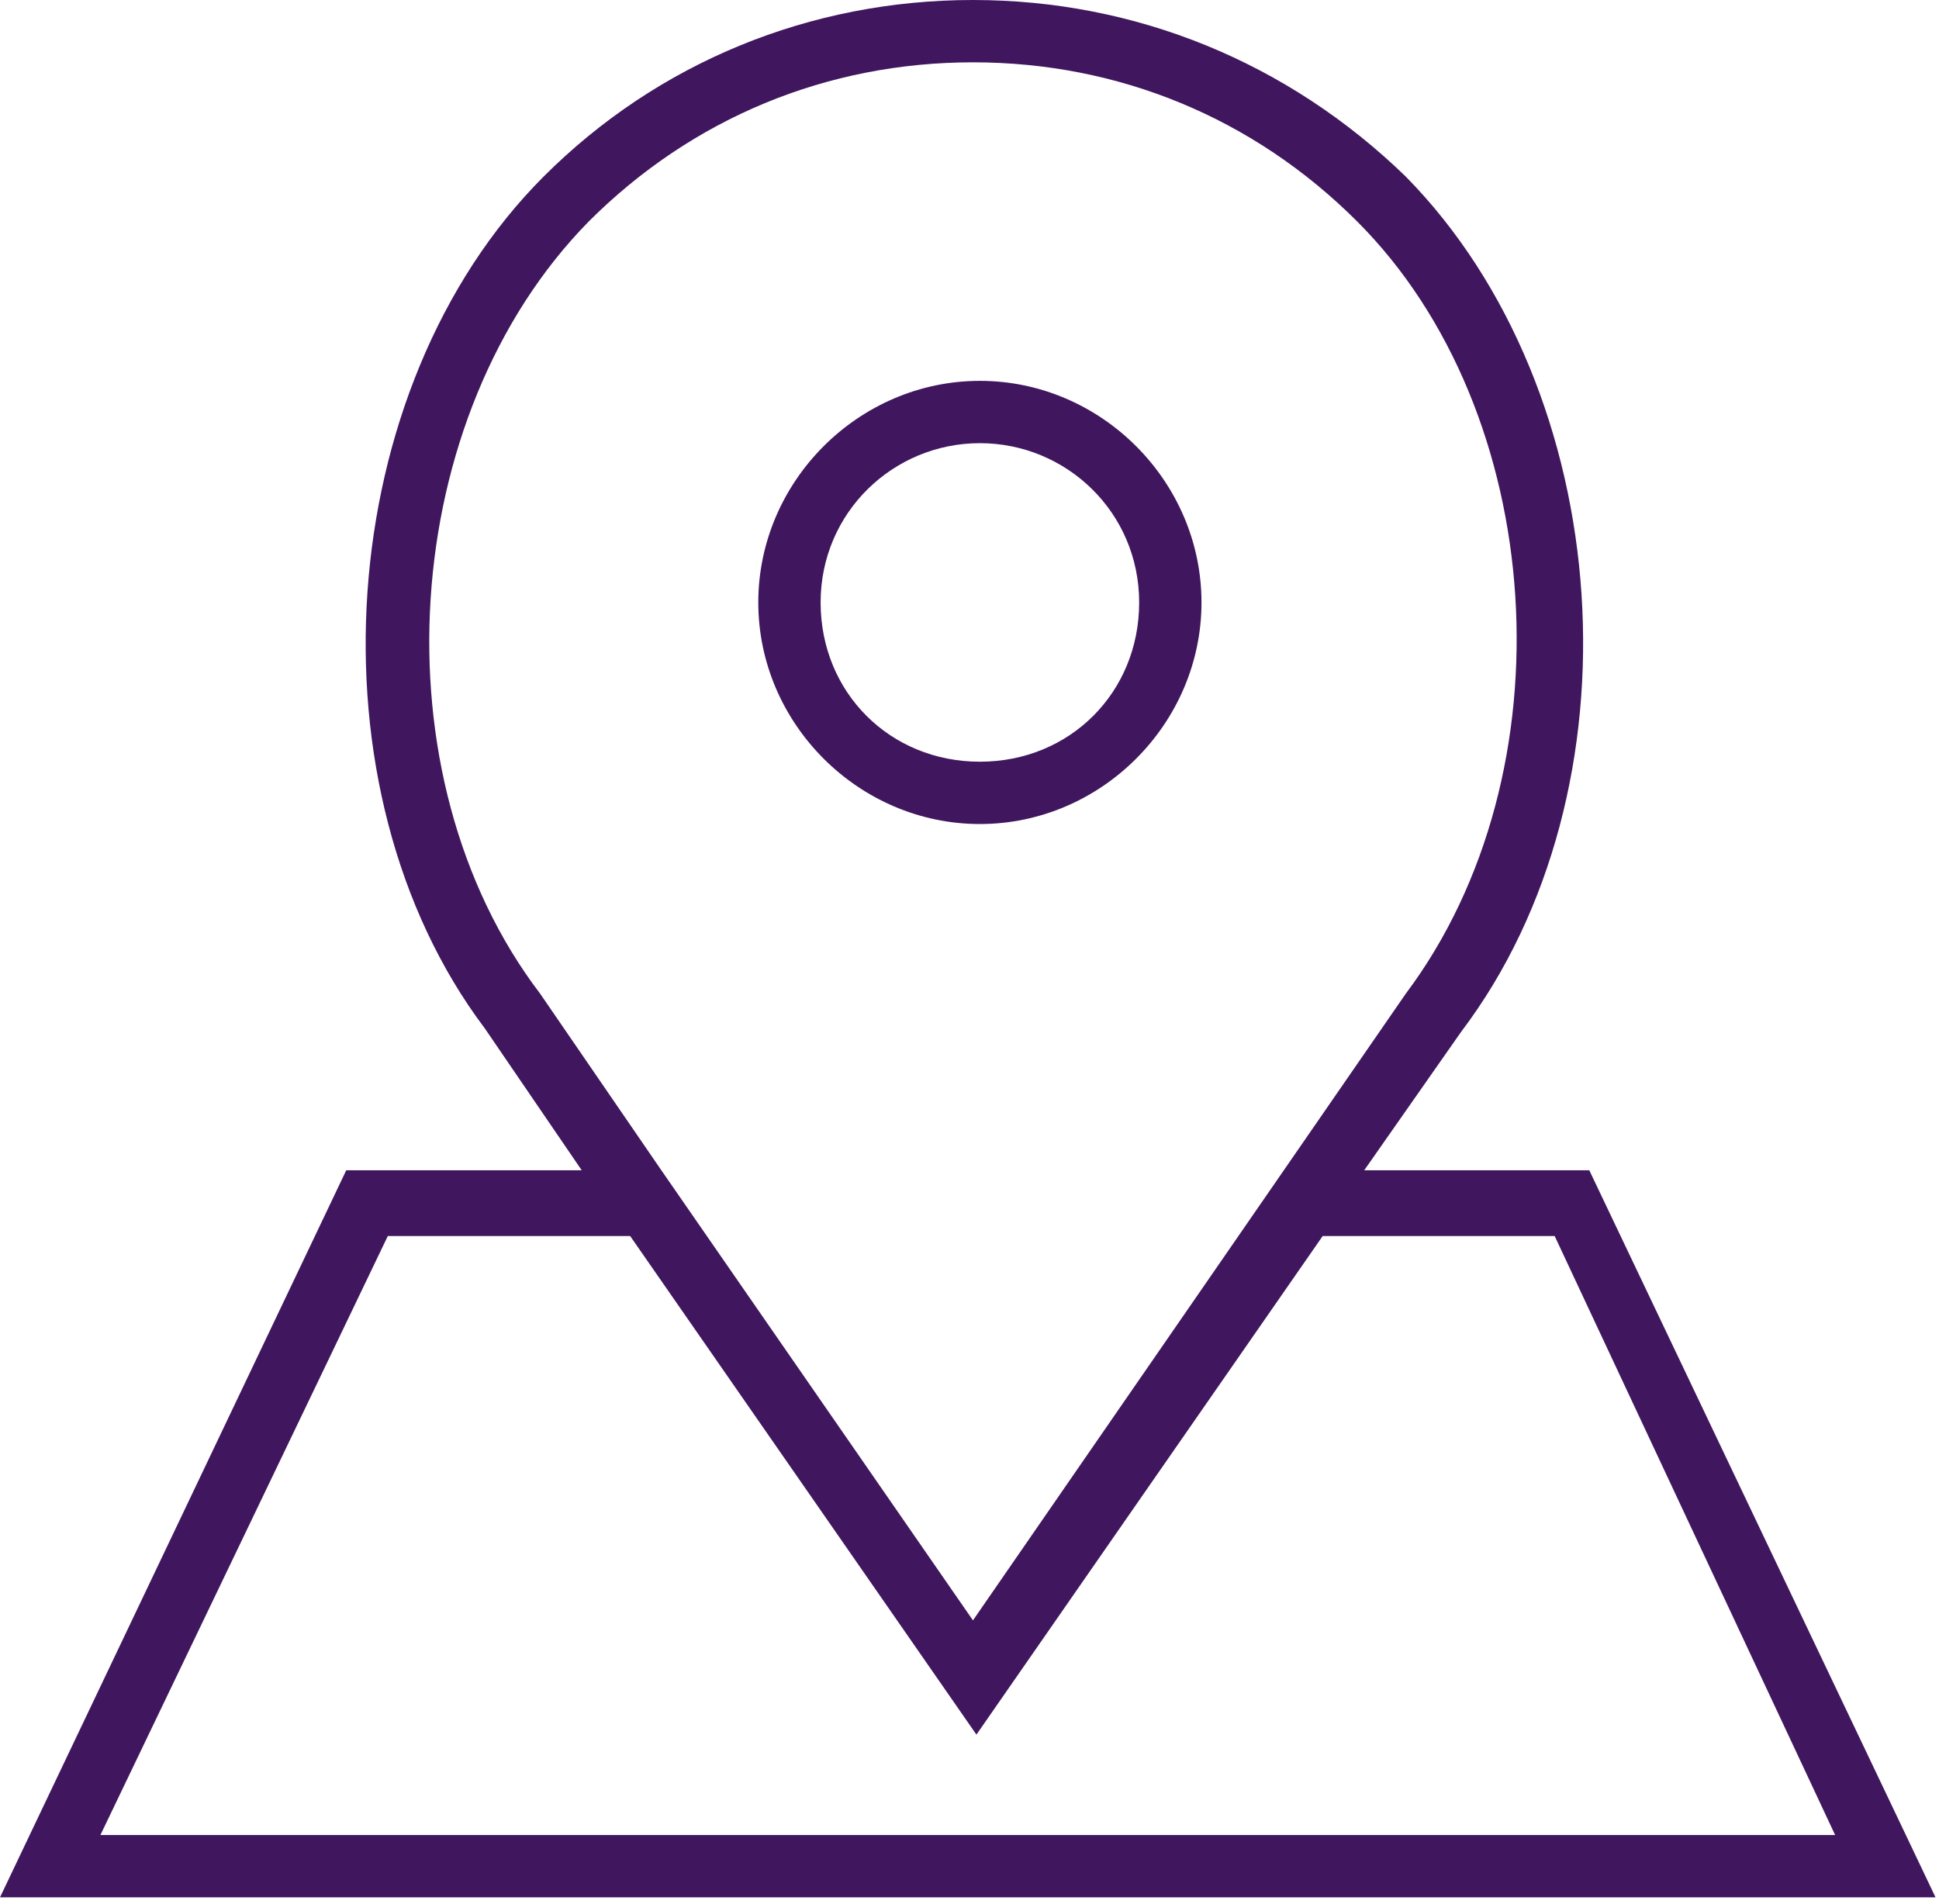
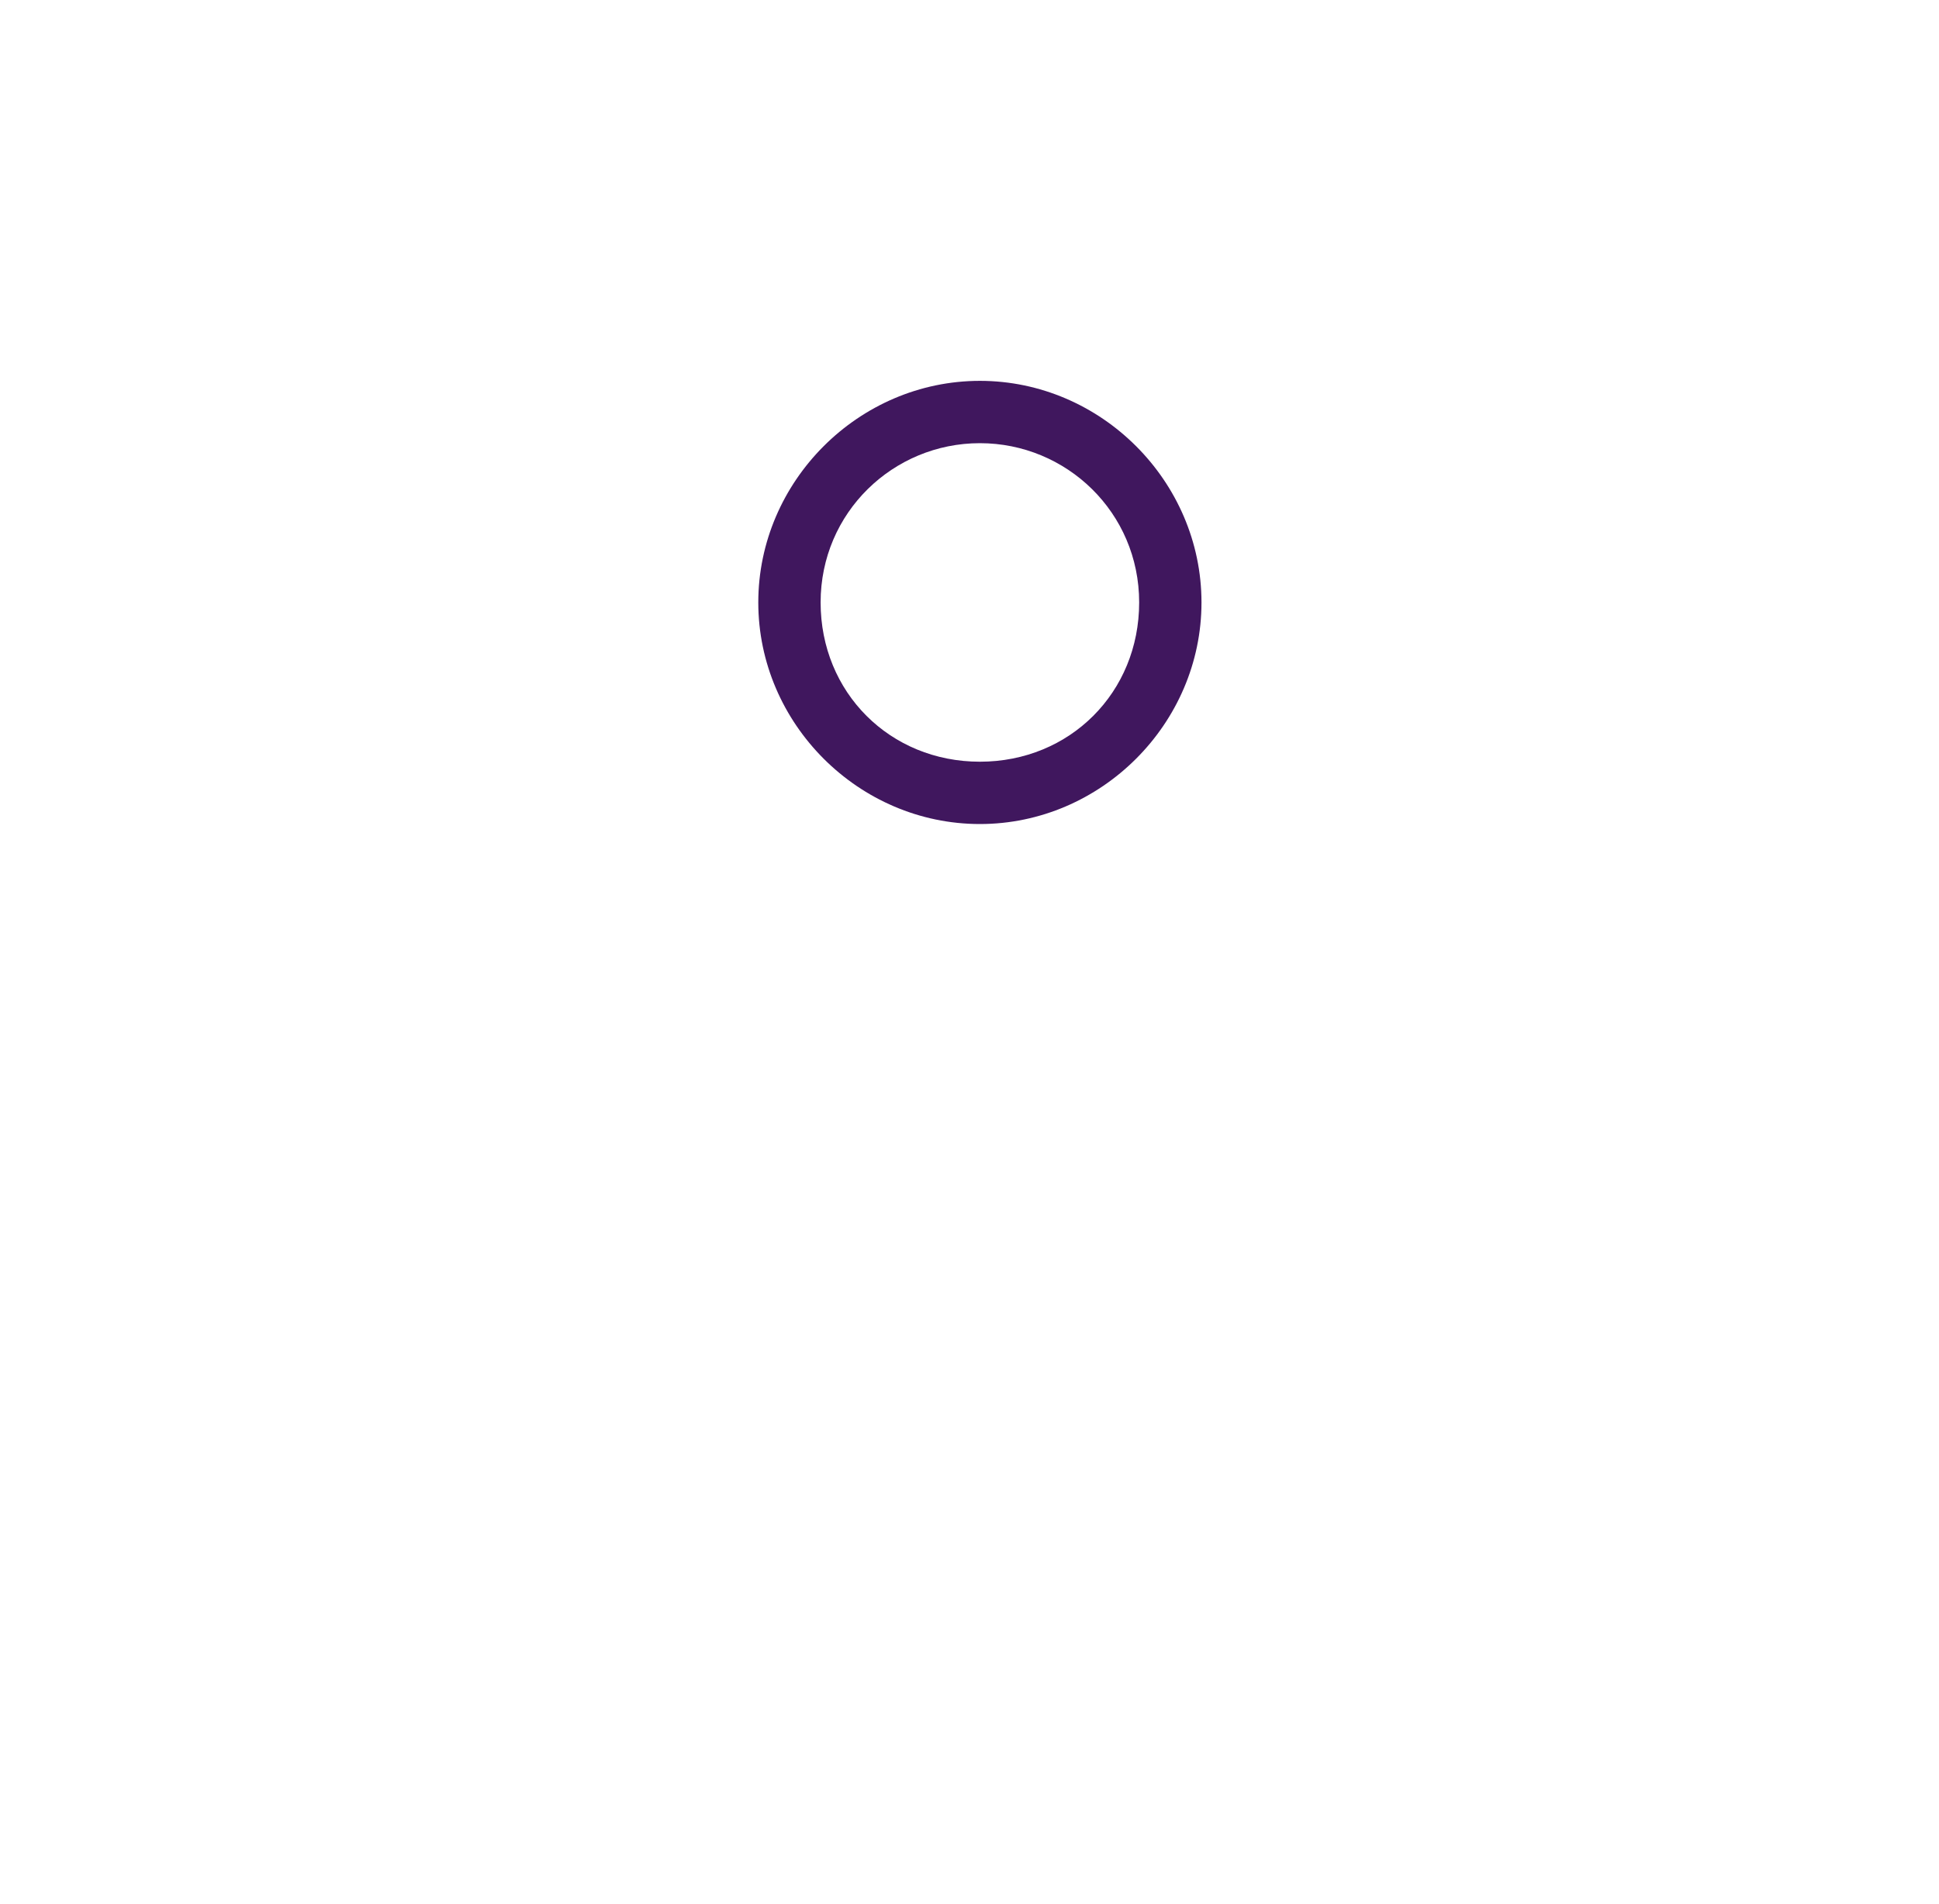
<svg xmlns="http://www.w3.org/2000/svg" version="1.1" id="Layer_1" x="0px" y="0px" viewBox="0 0 56 55" style="enable-background:new 0 0 56 55;" xml:space="preserve">
  <style type="text/css"> .st0{fill-rule:evenodd;clip-rule:evenodd;fill:#40175E;} </style>
  <g id="Page-1">
    <g id="forms_feature_icons" transform="translate(-2, -173)">
      <g id="Group" transform="translate(2, 173)">
        <path id="Shape" class="st0" d="M28.3,23.8c3.5,0,6.4-2.9,6.4-6.4S31.8,11,28.3,11s-6.4,2.9-6.4,6.4S24.8,23.8,28.3,23.8 L28.3,23.8z M28.3,12.8c2.5,0,4.6,2,4.6,4.6s-2,4.6-4.6,4.6s-4.6-2-4.6-4.6S25.8,12.8,28.3,12.8z" />
-         <path id="Shape_00000036239572816184901830000017969937528090900122_" class="st0" d="M45.9,33.8h-6.5l2.8-4 c5.3-7,4.5-18.5-1.6-24.7C37.2,1.8,32.8,0,28.1,0C23.4,0,19,1.8,15.7,5.1c-6.1,6.1-6.9,17.7-1.7,24.6l2.8,4.1H10l-10,21h55.9 L45.9,33.8z M15.6,28.7C10.8,22.4,11.5,12,17,6.4c3-3,6.9-4.6,11.1-4.6c4.2,0,8.1,1.6,11.1,4.6c5.5,5.5,6.2,15.9,1.4,22.3 L28.1,46.8l-9-13L15.6,28.7z M11.2,35.7h7l10,14.4l10-14.4h6.7L53,53H2.9L11.2,35.7z" />
      </g>
    </g>
  </g>
</svg>